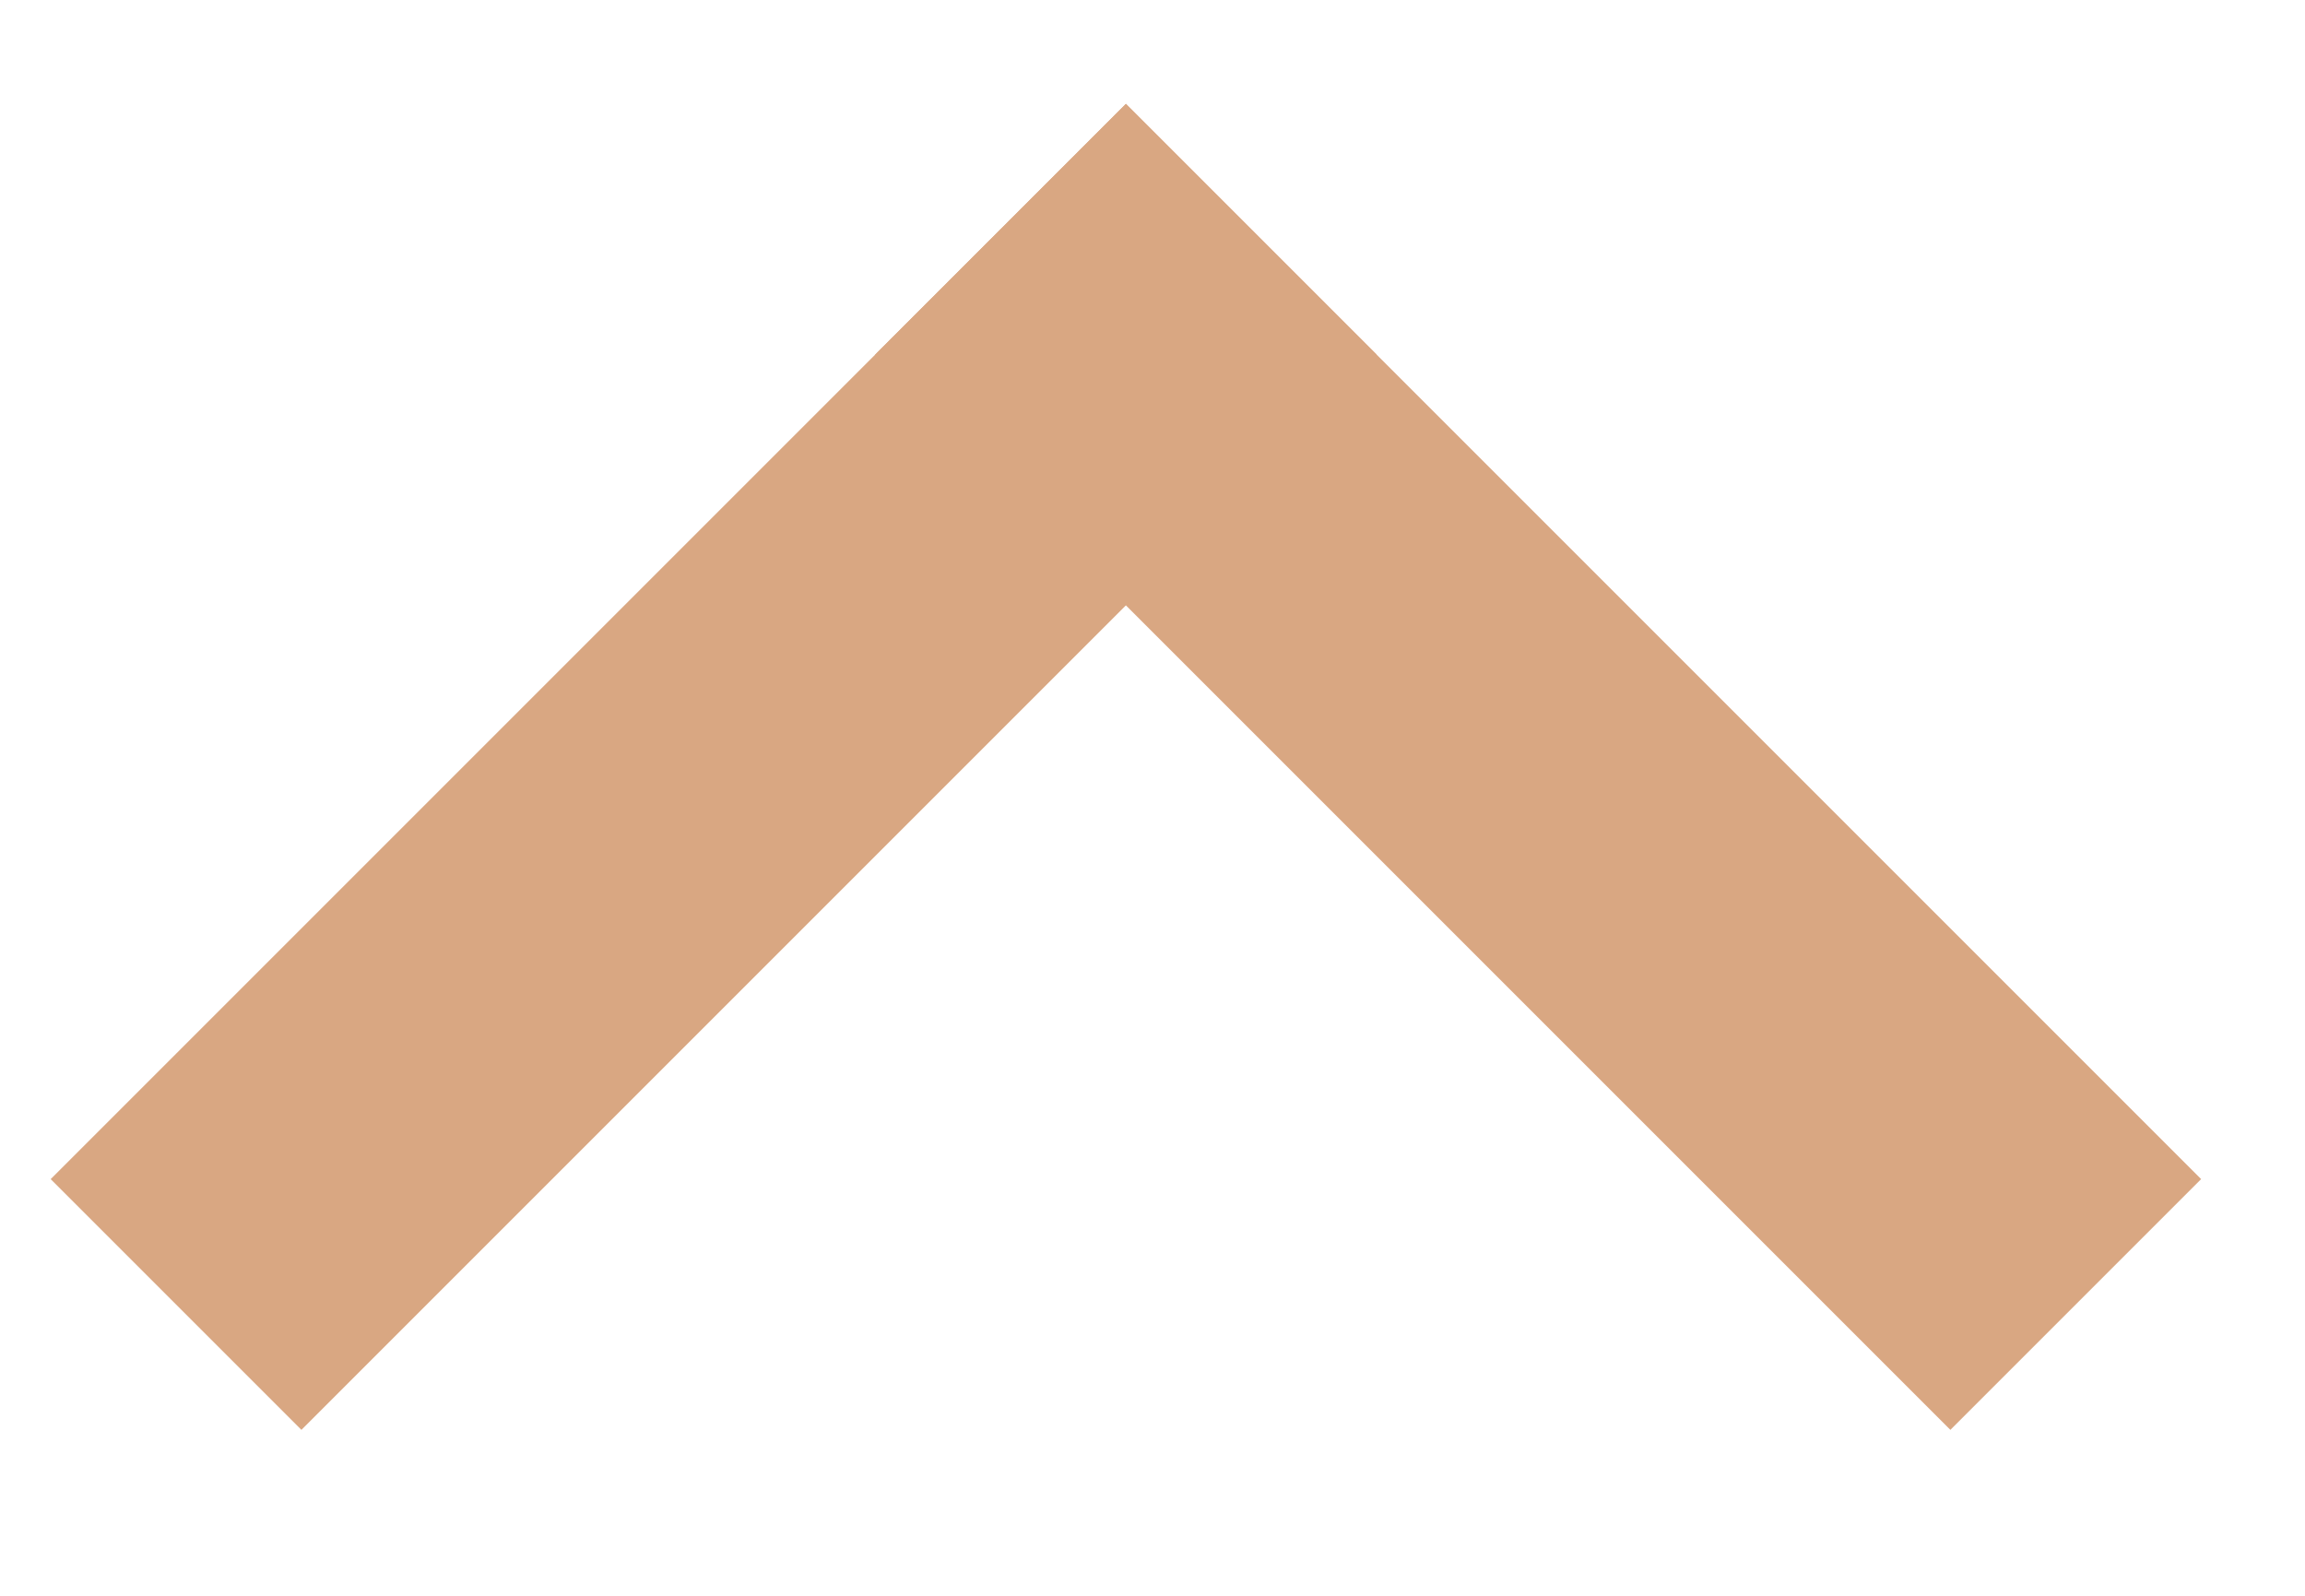
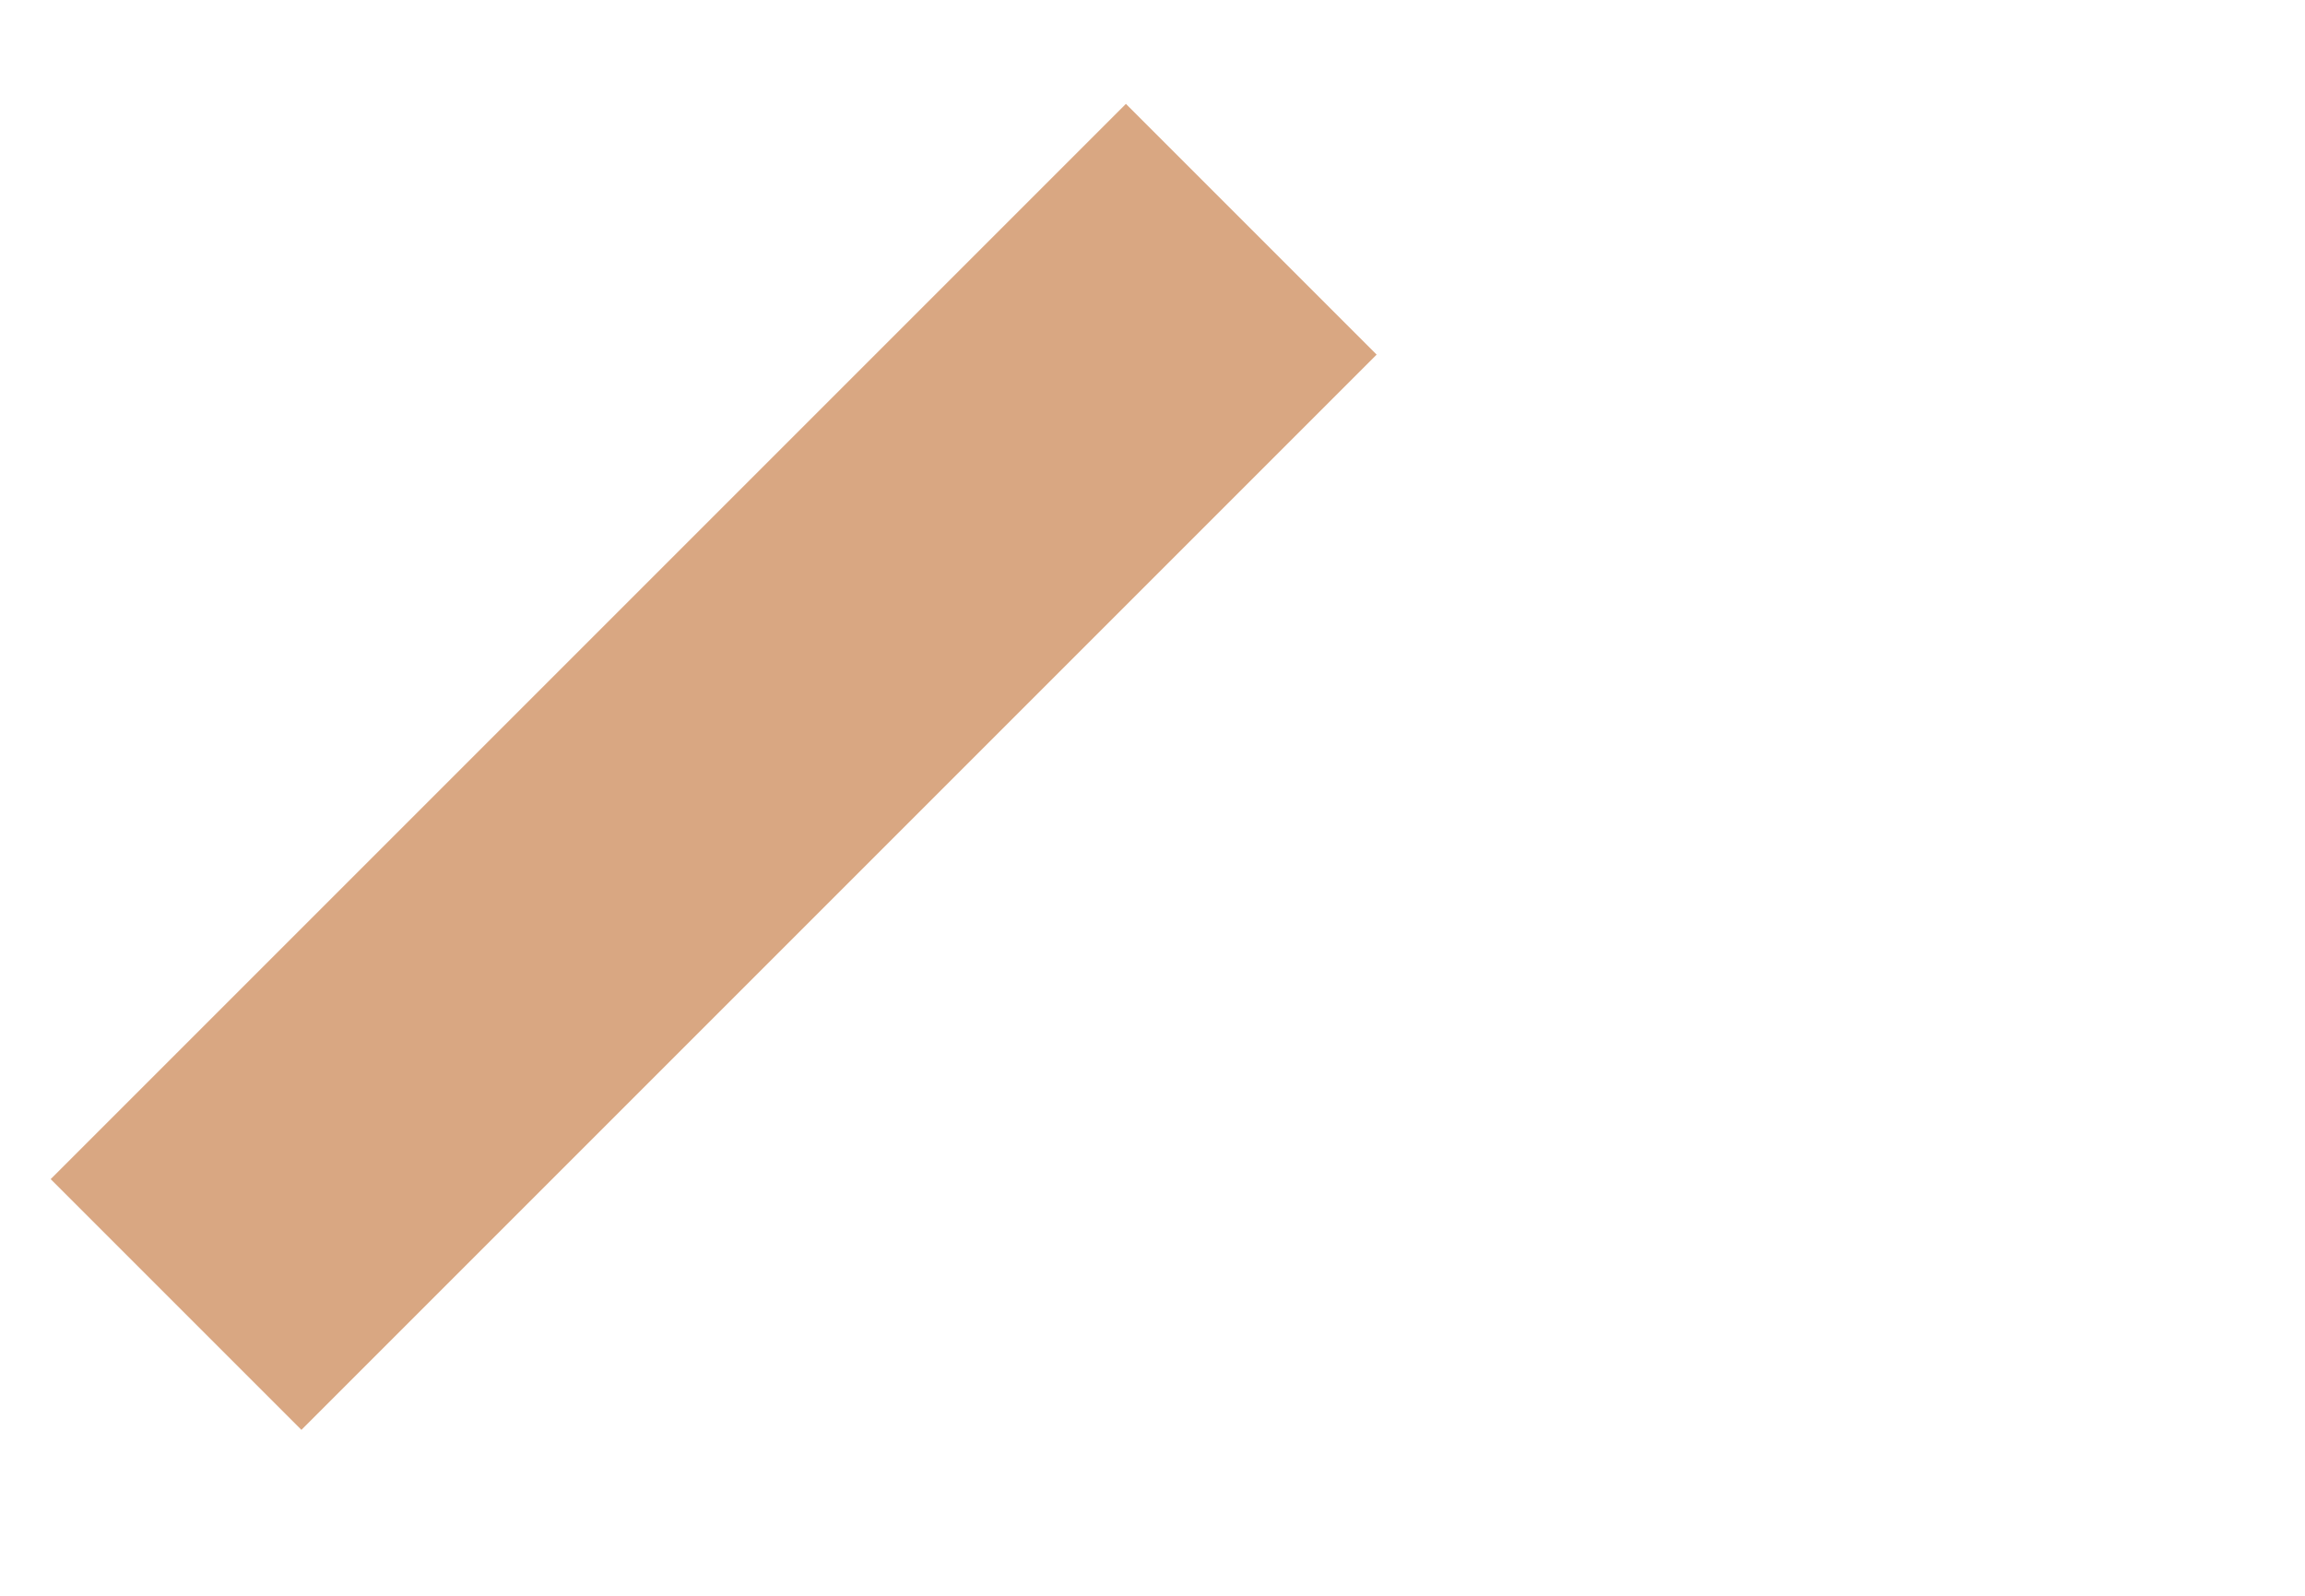
<svg xmlns="http://www.w3.org/2000/svg" width="13px" height="9px" viewBox="0 0 13 9" version="1.1">
  <title>Group 5</title>
  <desc>Created with Sketch.</desc>
  <defs />
  <g id="Symbols" stroke="none" stroke-width="1" fill="none" fill-rule="evenodd" stroke-linecap="square">
    <g id="fleche-gototop" stroke="#D9A782" stroke-width="2">
      <g id="Group-5" transform="translate(1, 2)">
-         <path d="M5.35,4.65 L10,0" id="Line-Copy" transform="translate(7.675, 2.325) rotate(-270) translate(-7.675, -2.325) " />
        <path d="M0.7,4.65 L5.35,0" id="Line-Copy-3" transform="translate(3.025, 2.325) scale(1, -1) rotate(270) translate(-3.025, -2.325) " />
      </g>
    </g>
  </g>
</svg>